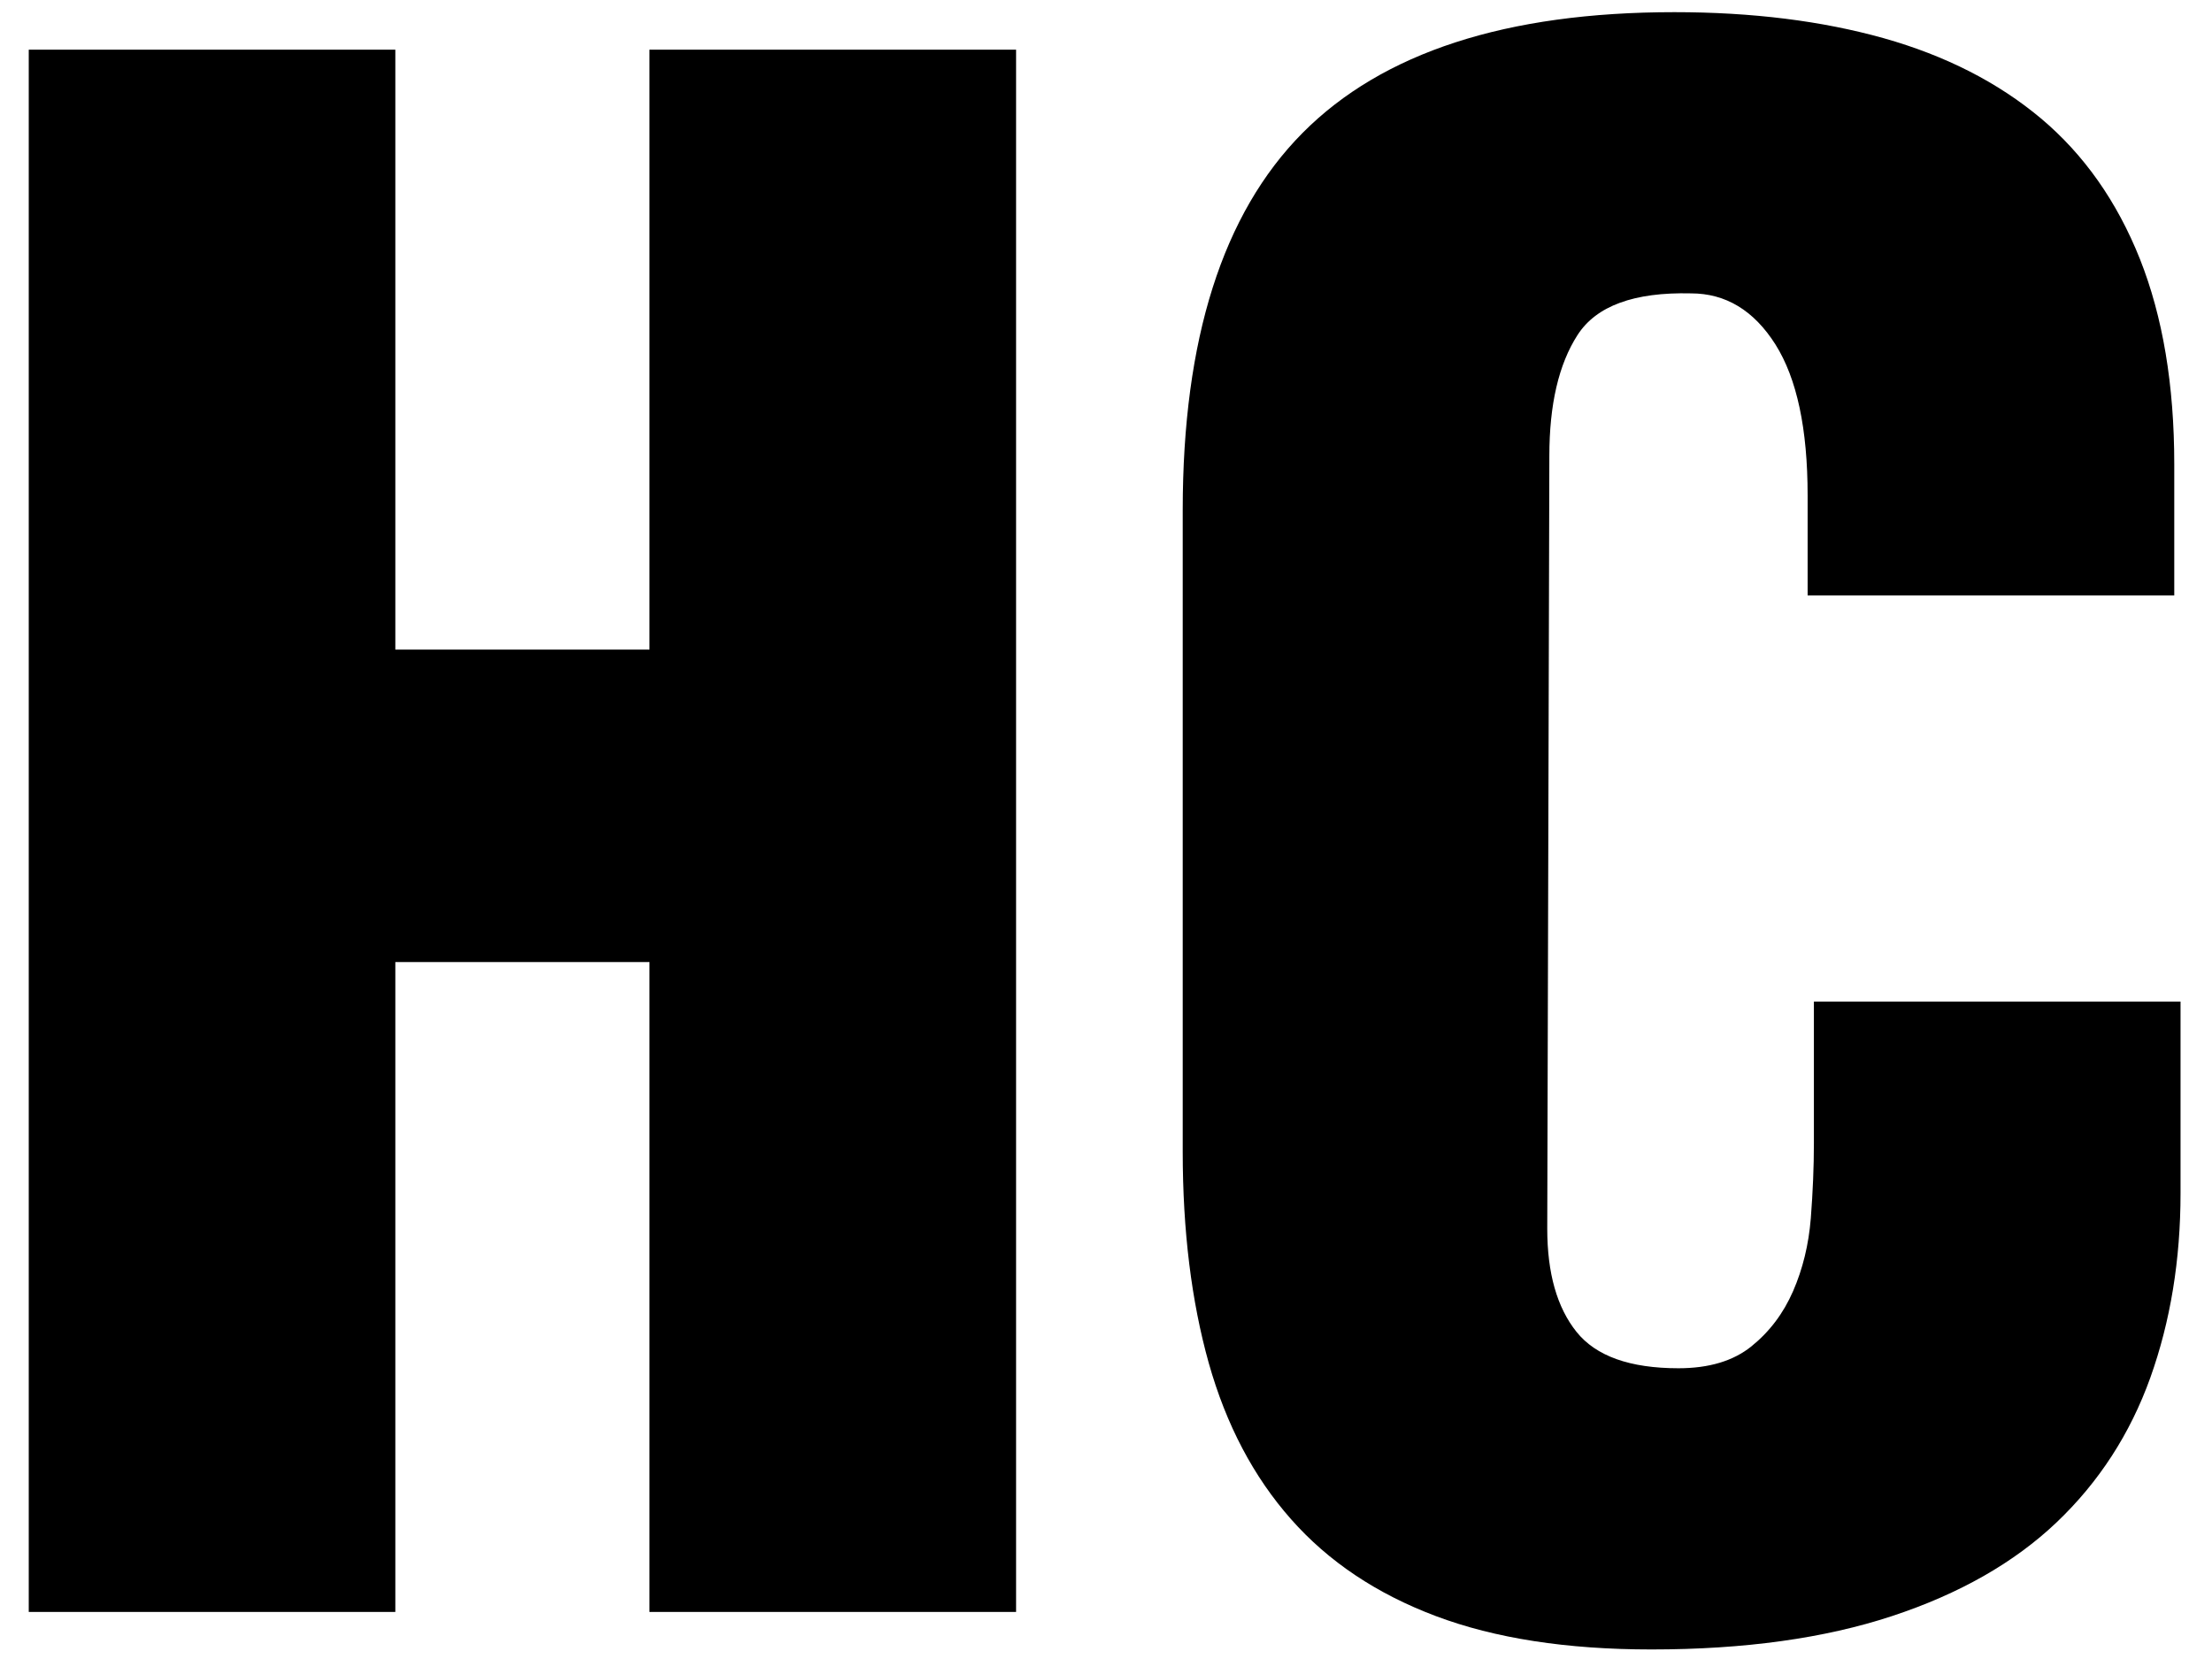
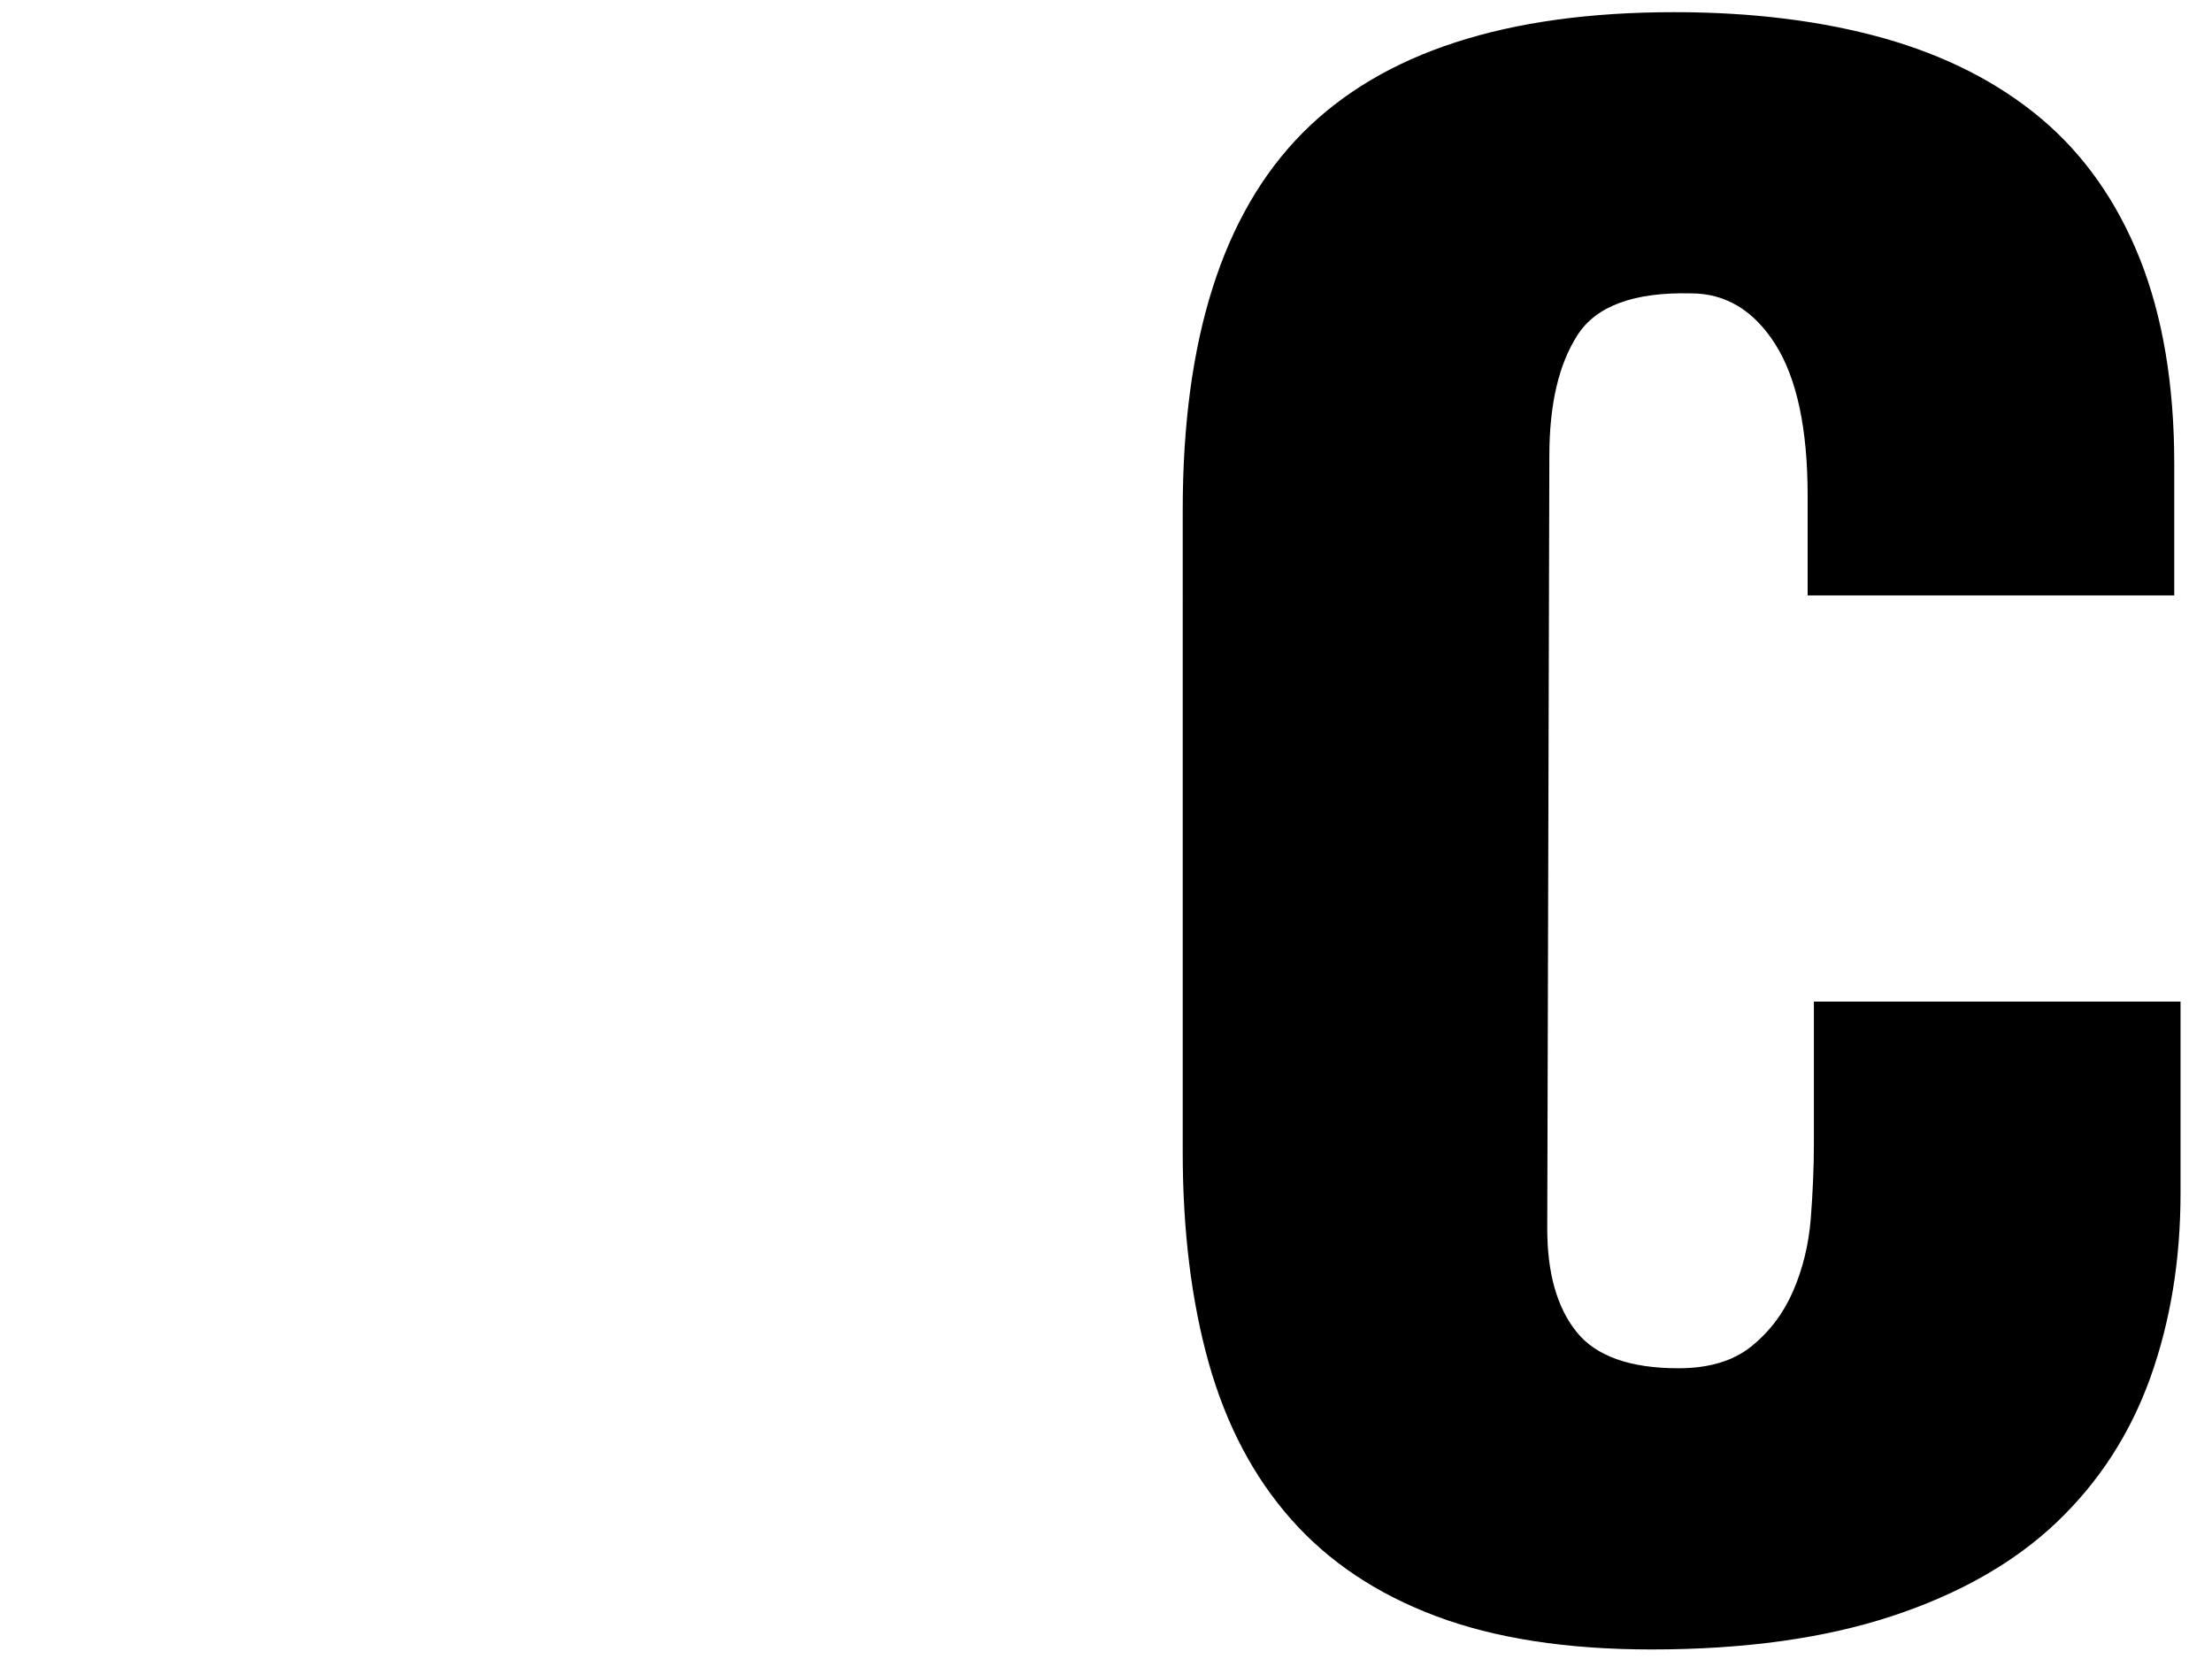
<svg xmlns="http://www.w3.org/2000/svg" version="1.1" x="0px" y="0px" width="200px" height="150px" viewBox="-2.6 -1.1 200 150" overflow="visible" enable-background="new -2.6 -1.1 200 150" xml:space="preserve">
  <defs>
</defs>
-   <path d="M0,144.645V3.392h33.144v54.243h22.976V3.392h33.15v141.253h-33.15v-58.76H33.144v58.76H0z" />
  <path d="M160.838,52.735v-9.042c0-6.025-0.971-10.572-2.913-13.654c-1.95-3.075-4.495-4.613-7.63-4.613  c-5.149-0.125-8.57,1.134-10.263,3.768c-1.699,2.641-2.546,6.282-2.546,10.925l-0.19,69.876c0,4.018,0.883,7.122,2.641,9.321  c1.759,2.2,4.834,3.296,9.226,3.296c2.759,0,4.959-0.662,6.592-1.979c1.634-1.317,2.892-2.979,3.767-4.988  c0.876-2.009,1.413-4.208,1.604-6.592c0.184-2.384,0.279-4.649,0.279-6.783V89.46h33.15v17.326c0,6.032-0.912,11.587-2.729,16.671  c-1.824,5.083-4.649,9.446-8.476,13.088c-3.832,3.642-8.791,6.467-14.883,8.475c-6.092,2.009-13.338,3.017-21.754,3.017  c-7.659,0-14.155-1.008-19.489-3.017c-5.341-2.008-9.704-4.922-13.088-8.755c-3.392-3.833-5.871-8.541-7.445-14.125  c-1.566-5.584-2.354-11.962-2.354-19.121V45.017c0-15.449,3.612-26.809,10.83-34.092C122.391,3.642,133.595,0,148.787,0  c7.033,0,13.338,0.787,18.93,2.354c5.584,1.575,10.321,3.988,14.221,7.254c3.885,3.266,6.871,7.504,8.946,12.712  c2.067,5.209,3.104,11.396,3.104,18.547v11.867H160.838z" />
</svg>